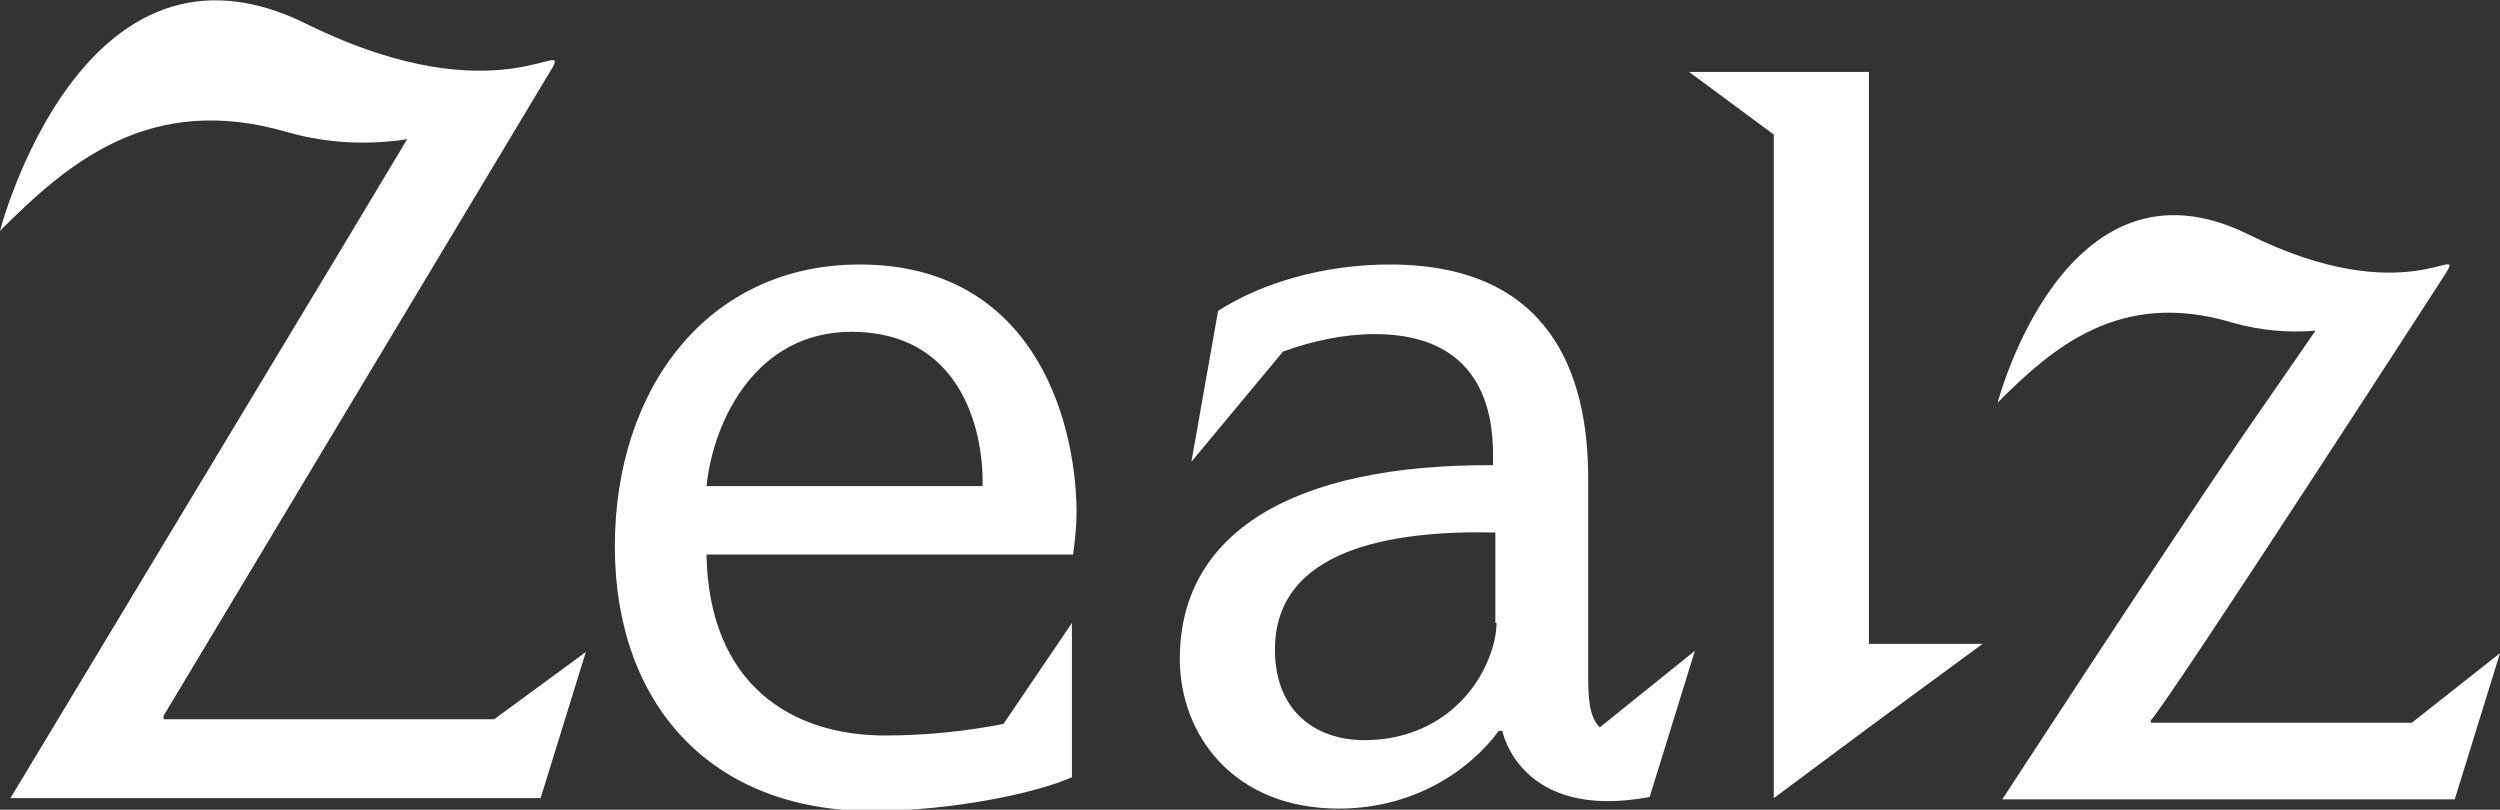
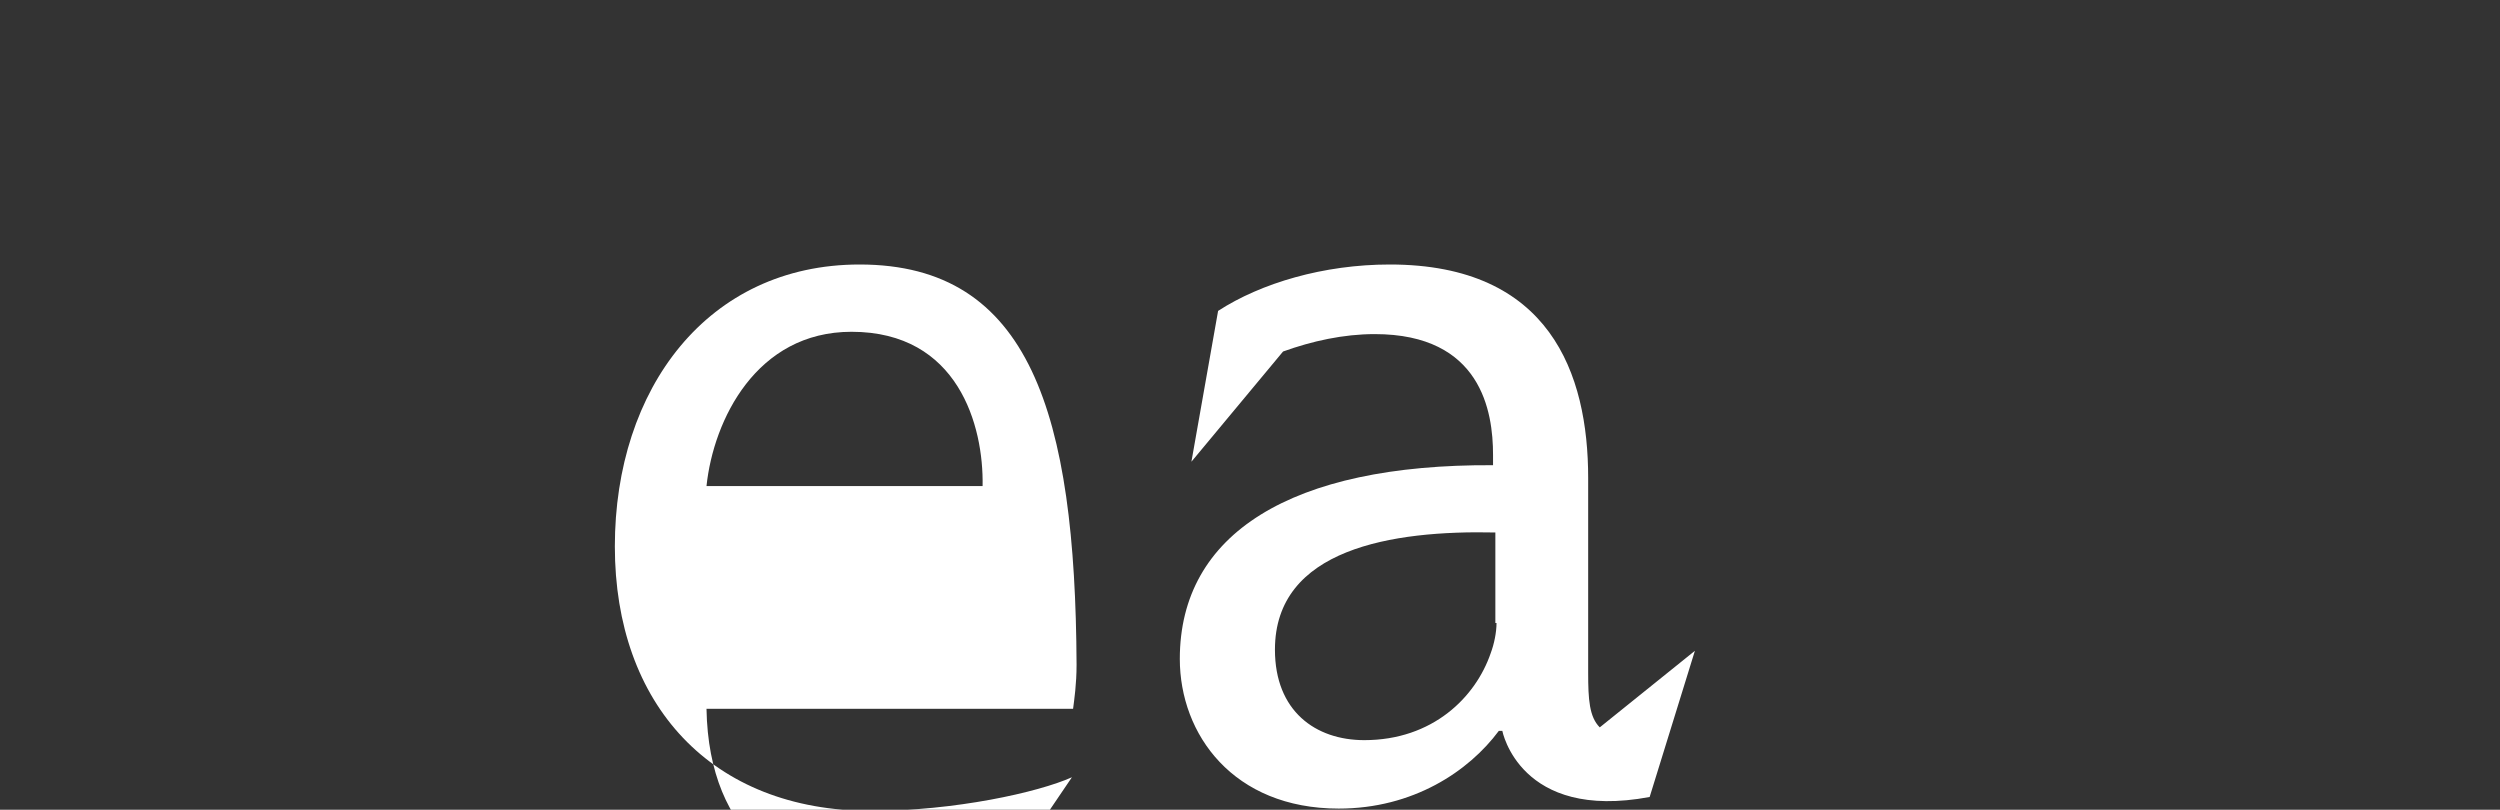
<svg xmlns="http://www.w3.org/2000/svg" version="1.1" id="レイヤー_1" x="0px" y="0px" width="215.5px" height="69.8px" viewBox="0 0 215.5 69.8" style="enable-background:new 0 0 215.5 69.8;" xml:space="preserve">
  <rect x="0" y="0" width="215.5" height="69.8" fill="#333333" stroke="none" />
  <style type="text/css">
	.st0{fill:#FFFFFF;}
</style>
  <g>
-     <polygon class="st0" points="161.1,55.5 161.1,6.2 155.4,6.2 152.9,6.2 145.6,6.2 152.9,11.6 152.9,68.8 161.1,62.7 161.1,62.7    170.9,55.5  " />
-     <path class="st0" d="M74.1,22.8C61,22.8,53,33.5,53,47.1c0,13.6,8.3,22.8,22.1,22.8c7.2,0,14.4-1.6,17.3-2.9V53.7l-5.9,8.7   c-3,0.6-6.6,1-10.2,1c-8.2,0-15.2-4.5-15.4-15.6h31.6c0.1-0.8,0.3-2.1,0.3-3.8C92.7,35.7,88.8,22.8,74.1,22.8z M60.9,41.9   c0.6-5.7,4.3-13.3,12.5-13.3c9.2,0,11.4,8.1,11.3,13.3H60.9z" />
+     <path class="st0" d="M74.1,22.8C61,22.8,53,33.5,53,47.1c0,13.6,8.3,22.8,22.1,22.8c7.2,0,14.4-1.6,17.3-2.9l-5.9,8.7   c-3,0.6-6.6,1-10.2,1c-8.2,0-15.2-4.5-15.4-15.6h31.6c0.1-0.8,0.3-2.1,0.3-3.8C92.7,35.7,88.8,22.8,74.1,22.8z M60.9,41.9   c0.6-5.7,4.3-13.3,12.5-13.3c9.2,0,11.4,8.1,11.3,13.3H60.9z" />
    <path class="st0" d="M136.9,58V41.2c0-9-3.3-18.4-17.1-18.4c-5.7,0-11.1,1.6-14.8,4l-2.3,13l7.9-9.5c2.5-0.9,5.2-1.5,7.9-1.5   c9.2,0,10.2,6.7,10.2,10.4v0.9c-17.4-0.1-27,5.9-27,16.7c0,6.5,4.6,12.9,13.7,12.9c6.4,0,11.2-3.2,13.8-6.7h0.3   c0,0,1.5,7.8,12.7,5.7l3.9-12.6l-8.2,6.6C137,61.8,136.9,60.3,136.9,58z M129,53.7c0,0.8-0.2,1.8-0.5,2.6c-1.3,3.8-5,7.5-10.9,7.5   c-4.2,0-7.7-2.5-7.7-7.8c0-8.7,10.1-10.3,19-10.1V53.7z" />
-     <path class="st0" d="M207.9,62.3h-22.5v-0.2c2-2.3,25.4-38.5,25.4-38.5c1.8-2.9-3.3,3.4-17-3.4c-15.8-7.8-21.6,14.5-21.6,14.5   c4.7-4.7,10.5-9.8,20.2-6.9c2.4,0.7,4.9,0.9,7.2,0.7l-6.5,9.4c-7.8,11.5-20.5,31-20.5,31h39l3.9-12.6L207.9,62.3z" />
-     <path class="st0" d="M14.1,62v-0.3L47.4,6.2c2.2-3.6-4,4.2-20.9-4.1C7.1-7.6,0,19.9,0,19.9c5.8-5.8,12.9-12,24.8-8.5   c3.5,1,7.1,1.1,10.3,0.6L29.7,21L0.9,68.8h45.7l3.9-12.6L42.6,62H14.1z" />
  </g>
  <g>
</g>
  <g>
</g>
  <g>
</g>
  <g>
</g>
  <g>
</g>
  <g>
</g>
  <g>
</g>
  <g>
</g>
  <g>
</g>
  <g>
</g>
  <g>
</g>
  <g>
</g>
  <g>
</g>
  <g>
</g>
  <g>
</g>
</svg>